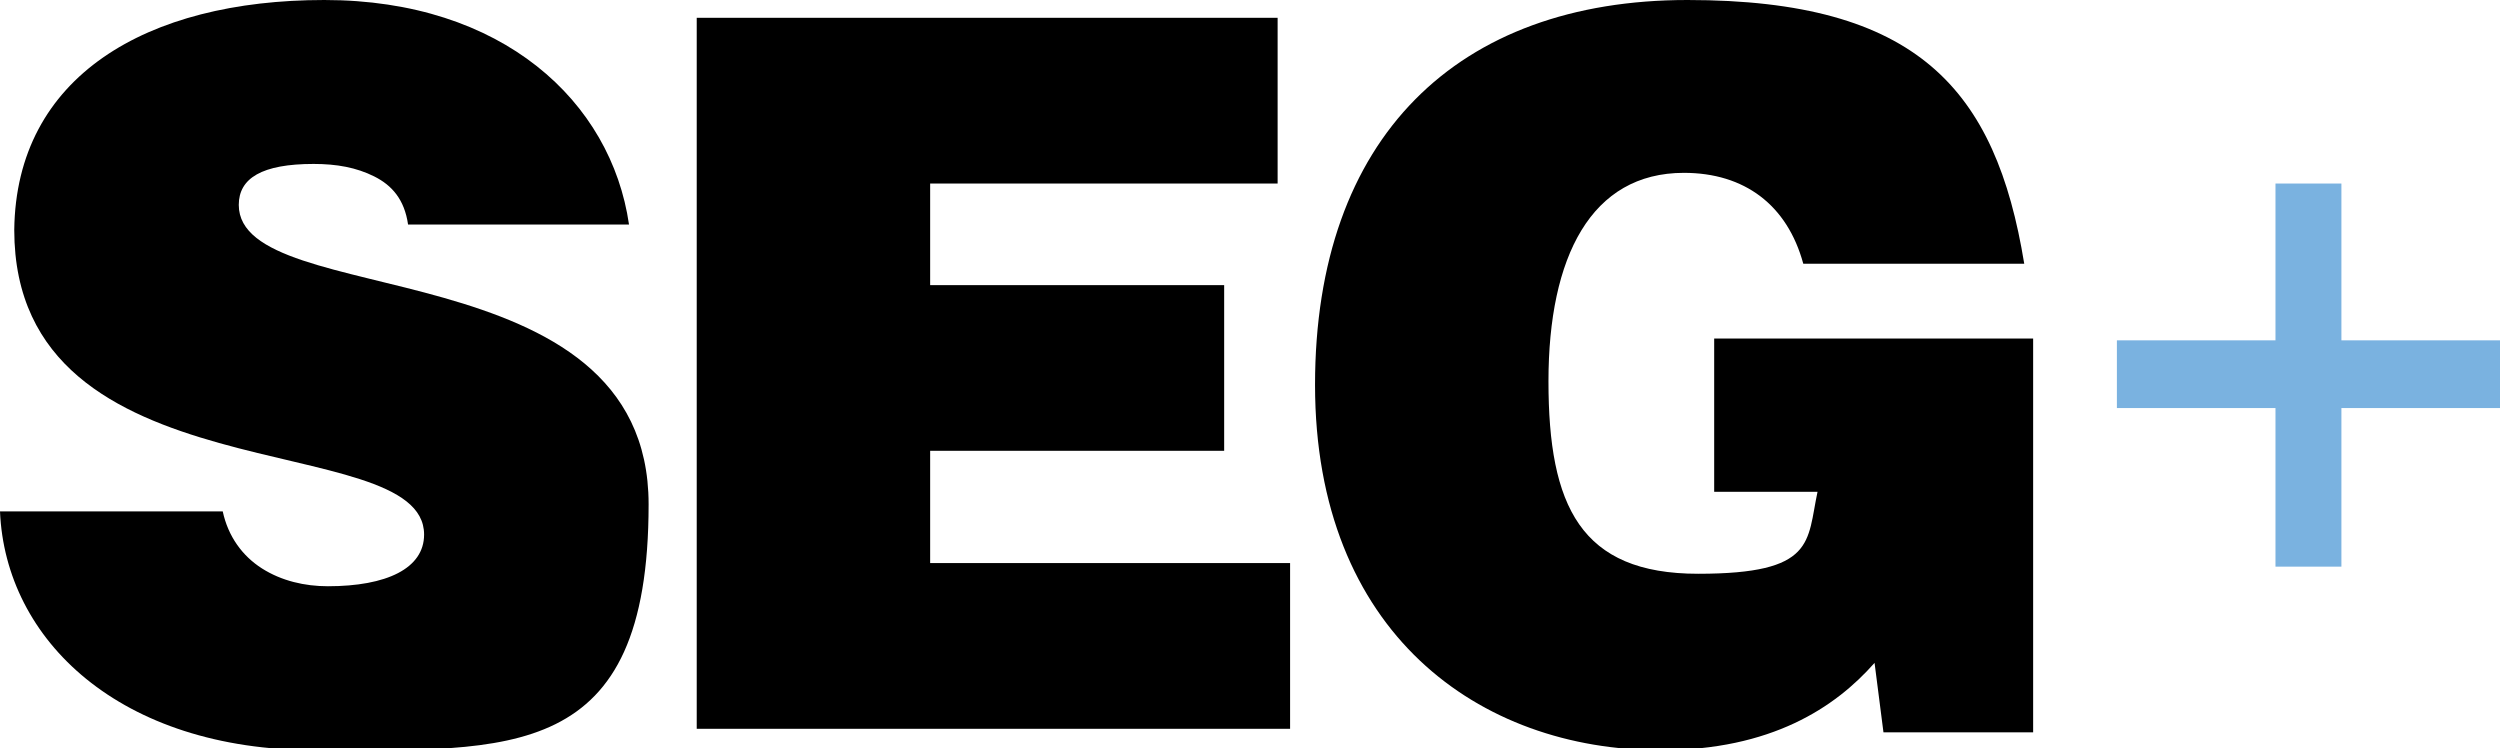
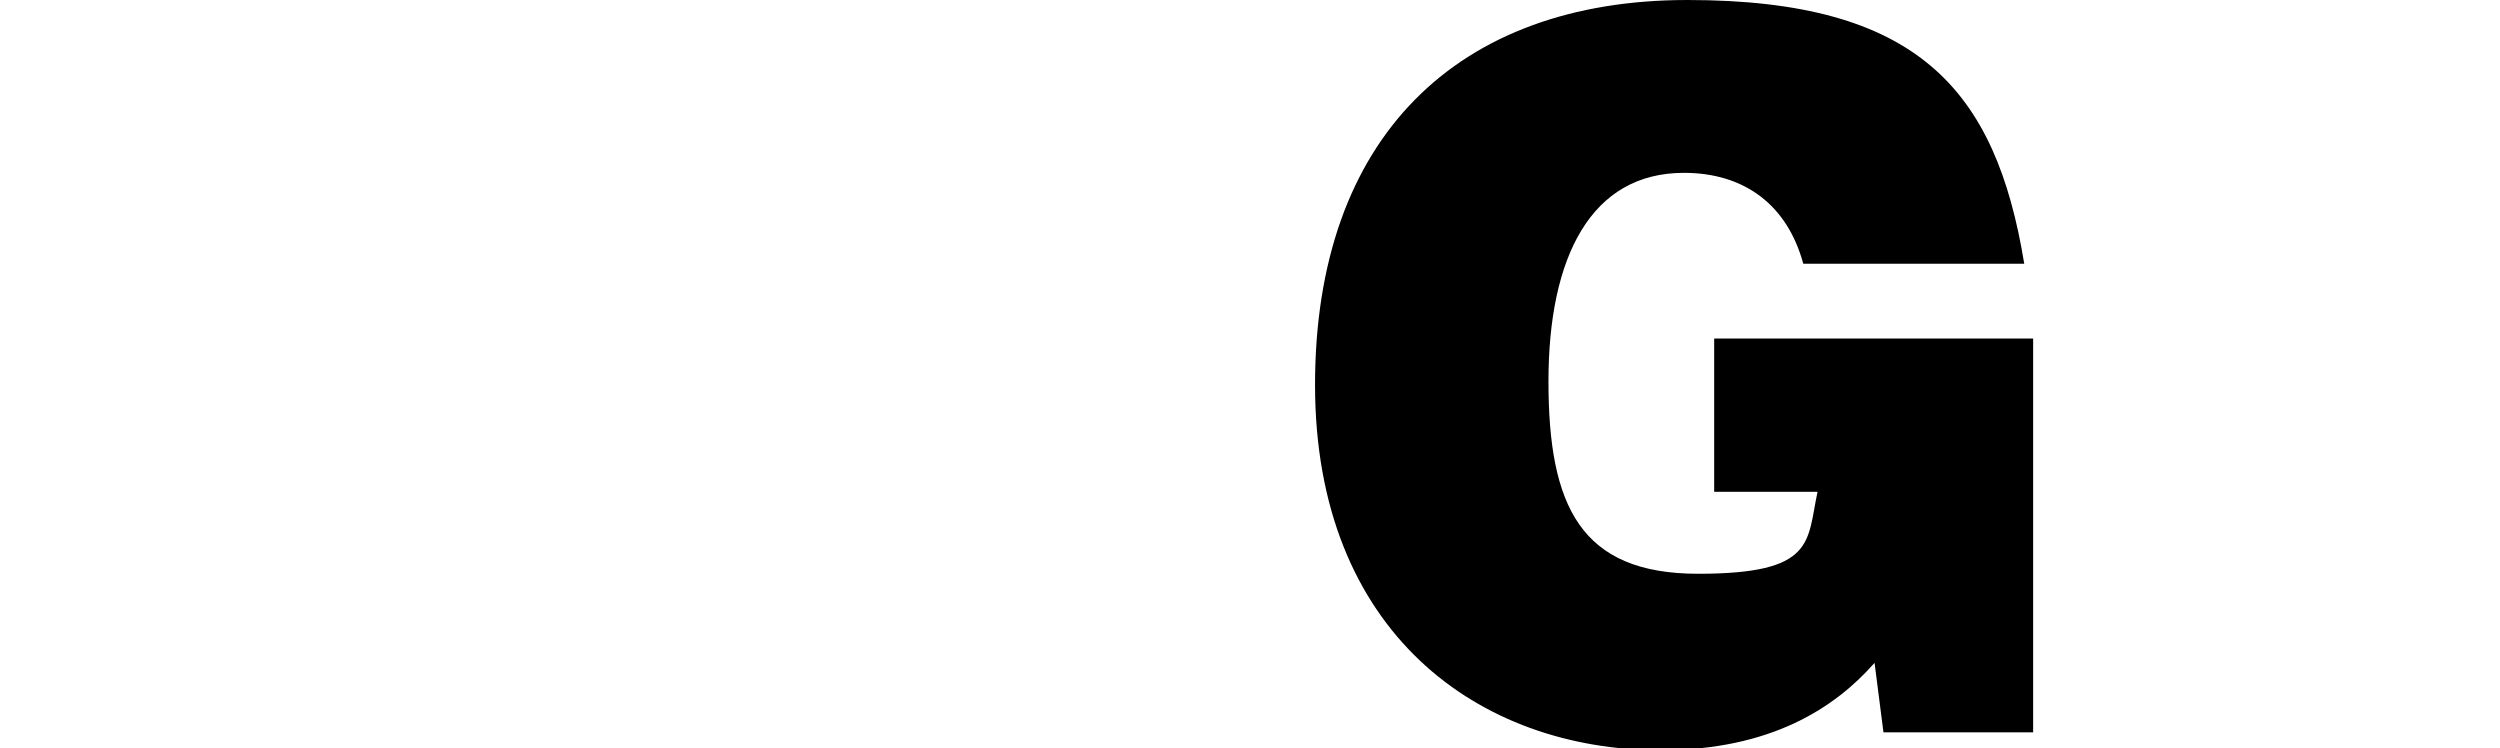
<svg xmlns="http://www.w3.org/2000/svg" version="1.1" viewBox="0 0 140.3 42">
  <defs>
    <style>
      .cls-1 {
        fill: #7ab2e0;
      }
    </style>
  </defs>
  <g>
    <g id="Layer_2">
      <g id="SEG_x2B__Site">
-         <path d="M22.9,12.6c-.2-1.4-.9-2.2-1.9-2.7s-2.1-.7-3.4-.7c-2.9,0-4.2.8-4.2,2.3,0,6,23,2.3,23,16.8s-7.7,13.8-18.7,13.8S.3,35.9,0,28.7h12.5c.3,1.4,1.1,2.5,2.2,3.2,1.1.7,2.4,1,3.7,1,3.3,0,5.4-1,5.4-2.9,0-6.1-23-1.9-23-17.1C.9,4.3,8.2,0,18.2,0s16.1,5.7,17.1,12.6h-12.4Z" />
-         <path d="M39.1,41V1h32.6v9.3h-19.5v5.7h16.5v9.3h-16.5v6.3h20.2v9.3s-33.3,0-33.3,0Z" />
-         <path d="M114.1,41.1h-8.4l-.5-3.9c-2.2,2.5-5.8,4.9-12,4.9-10.2,0-19.4-6.6-19.4-20.5S81.8,0,94.7,0s17.3,5,18.9,14.8h-12.4c-.9-3.3-3.3-5.1-6.7-5.1-5.2,0-7.6,4.7-7.6,11.7s1.8,10.8,8.4,10.8,6.1-1.8,6.7-4.6h-5.8v-8.6h17.9v22.1h0Z" />
-         <polygon class="cls-1" points="140.3 19.1 140.3 22.9 131.4 22.9 131.4 31.8 127.7 31.8 127.7 22.9 118.8 22.9 118.8 19.1 127.7 19.1 127.7 10.3 131.4 10.3 131.4 19.1 140.3 19.1" />
+         <path d="M114.1,41.1h-8.4l-.5-3.9c-2.2,2.5-5.8,4.9-12,4.9-10.2,0-19.4-6.6-19.4-20.5S81.8,0,94.7,0s17.3,5,18.9,14.8h-12.4c-.9-3.3-3.3-5.1-6.7-5.1-5.2,0-7.6,4.7-7.6,11.7s1.8,10.8,8.4,10.8,6.1-1.8,6.7-4.6h-5.8v-8.6h17.9v22.1Z" />
      </g>
    </g>
  </g>
</svg>